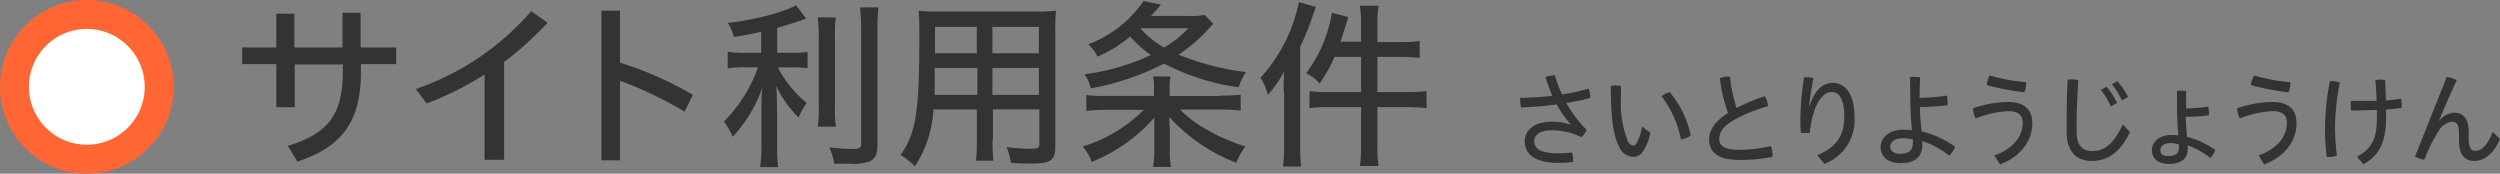
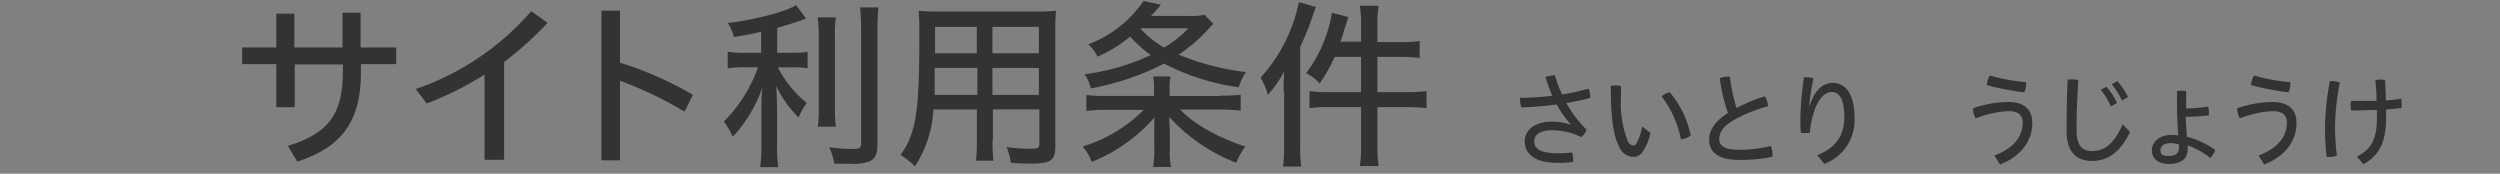
<svg xmlns="http://www.w3.org/2000/svg" id="design" width="345.47" height="24" viewBox="0 0 345.47 24">
  <rect x="0" y="0" width="345.47" height="24" fill="#808080" stroke="none" />
  <title>heading-site-conditions</title>
-   <path d="M2804.25,1431.7a10,10,0,1,1,10-10A10,10,0,0,1,2804.25,1431.7Z" transform="translate(-2792.25 -1409.7)" fill="#fff" />
-   <path d="M2804.25,1413.7a8,8,0,1,1-8,8,8,8,0,0,1,8-8m0-4a12,12,0,1,0,12,12,12,12,0,0,0-12-12h0Z" transform="translate(-2792.25 -1409.7)" fill="#f63" />
  <path d="M2832.93,1424.51h-2.5v-5.95h-4.72v-2.3h4.72v-4.67h2.5v4.67h6.65v-4.8h2.5v4.8H2847v2.3h-4.87v1.2c0,6.95-2.92,10.37-8.8,12.27l-1.3-2.17c5.52-1.7,7.6-4.27,7.6-10.25v-1h-6.65v5.95Z" transform="translate(-2792.25 -1409.7)" fill="#333" />
  <path d="M2861.86,1431.78h-2.65V1420a44.41,44.41,0,0,1-8,4l-1.5-2a37,37,0,0,0,15.95-10.75l2.25,1.6a45.49,45.49,0,0,1-6,5.42v13.55Z" transform="translate(-2792.25 -1409.7)" fill="#333" />
  <path d="M2877.93,1418.36a48.15,48.15,0,0,1,10.07,4.45l-1.15,2.32a52.52,52.52,0,0,0-8.92-4.27v11h-2.57v-20.69h2.57v7.17Z" transform="translate(-2792.25 -1409.7)" fill="#333" />
  <path d="M2897.43,1414.08a36.85,36.85,0,0,1-3.75.73,7.72,7.72,0,0,0-.85-1.95c3.3-.32,8-1.52,9.42-2.45l1.4,1.85c-1.95.7-2.72,0.92-4,1.3V1417h2.13a15.87,15.87,0,0,0,2.07-.12v2.25a13.86,13.86,0,0,0-2.12-.12h-2a15.71,15.71,0,0,0,4,4.92,9.45,9.45,0,0,0-1.12,2,15,15,0,0,1-3.1-4.37c0.08,0.8.1,1.85,0.13,3.52v4.65a18.22,18.22,0,0,0,.15,3.07h-2.5a19.7,19.7,0,0,0,.18-3.07v-4.5c0-1.62,0-2.45.13-3.45a18.94,18.94,0,0,1-4.1,6.82,10.12,10.12,0,0,0-1.22-2.1A20.09,20.09,0,0,0,2897,1419h-1.92a13.51,13.51,0,0,0-2.27.15v-2.3a12.61,12.61,0,0,0,2.32.15h2.3v-2.92Zm10.32-2a20.83,20.83,0,0,0-.12,2.9v9.32a18.91,18.91,0,0,0,.13,2.9h-2.5a17.15,17.15,0,0,0,.13-2.85V1415a20.1,20.1,0,0,0-.15-2.9h2.52Zm5.9-1.42a28.85,28.85,0,0,0-.15,3.22v15.9c0,1.27-.32,1.87-1.15,2.25a7,7,0,0,1-2.65.3c-0.6,0-1.52,0-2.15,0a9.53,9.53,0,0,0-.7-2.27,29.14,29.14,0,0,0,3.2.22c1,0,1.2-.12,1.2-0.72v-15.62a29.25,29.25,0,0,0-.15-3.22h2.55Z" transform="translate(-2792.25 -1409.7)" fill="#333" />
  <path d="M2929.41,1429.08a22.19,22.19,0,0,0,.13,2.82h-2.42a23.43,23.43,0,0,0,.12-2.8v-4.27h-6a16,16,0,0,1-2.55,7.85,11,11,0,0,0-2-1.57c2.12-2.92,2.6-5.9,2.6-16.12,0-2,0-2.67-.1-3.8a26.42,26.42,0,0,0,2.75.1h13.52a25.26,25.26,0,0,0,2.72-.1,23.62,23.62,0,0,0-.1,2.62V1430c0,1.85-.65,2.3-3.35,2.3-0.75,0-2,0-2.8-.12a8.38,8.38,0,0,0-.58-2.15,29.16,29.16,0,0,0,3.25.23c1.08,0,1.28-.1,1.28-0.67v-4.77h-6.42v4.25Zm-8-10c0,0.72,0,1.32,0,1.55,0,1.22,0,1.37,0,1.8l0,0.23v0.15h5.9v-3.72h-5.8Zm5.8-5.67h-5.75v2.7l0,0.95h5.77v-3.65Zm8.6,3.65v-3.65h-6.42v3.65h6.42Zm-6.42,5.75h6.42v-3.72h-6.42v3.72Z" transform="translate(-2792.25 -1409.7)" fill="#333" />
  <path d="M2960.93,1422.91a23.09,23.09,0,0,0,2.77-.12v2.2a22.81,22.81,0,0,0-2.9-.15h-5.45c1.75,1.95,5.45,4,9,5.1a10,10,0,0,0-1.27,2.25,24.37,24.37,0,0,1-9.25-6.32c0,0.85.08,1.42,0.08,2v2.55a9.33,9.33,0,0,0,.17,2.35h-2.5a11.66,11.66,0,0,0,.18-2.35v-2.52c0-.5,0-1.1,0-1.95a22.58,22.58,0,0,1-8.65,6.12,6.61,6.61,0,0,0-1.25-2.12,20.45,20.45,0,0,0,8.45-5.07h-5.07a22.36,22.36,0,0,0-2.87.15v-2.2a17.64,17.64,0,0,0,2.45.13h6.9v-1.07a7.41,7.41,0,0,0-.12-1.62h2.4a7.21,7.21,0,0,0-.12,1.63v1.07h7Zm-1-9.9a3.15,3.15,0,0,0-.5.5,23.88,23.88,0,0,1-4.3,3.75,36.16,36.16,0,0,0,9.3,2.4,7.45,7.45,0,0,0-1,2.1,31.67,31.67,0,0,1-10.32-3.27,36.35,36.35,0,0,1-10.12,3.42,5.71,5.71,0,0,0-.87-1.95,30.62,30.62,0,0,0,9.15-2.65,18.12,18.12,0,0,1-2.85-2.55,18.5,18.5,0,0,1-4.52,2.77,5,5,0,0,0-1.27-1.7,16.15,16.15,0,0,0,7.65-6l2.4,0.52c-0.23.27-.67,0.8-1.37,1.55h5.2a9.44,9.44,0,0,0,2.2-.15Zm-10.1.6a12.62,12.62,0,0,0,3.3,2.67,16.94,16.94,0,0,0,3.35-2.67h-6.65Z" transform="translate(-2792.25 -1409.7)" fill="#333" />
  <path d="M2969.63,1422.36c0-.8,0-1.8.08-2.8a15.26,15.26,0,0,1-2.27,3.25,7.85,7.85,0,0,0-1-2.37,21.94,21.94,0,0,0,5.3-10.45l2.35,0.67c-0.15.38-.2,0.52-0.4,1.1a33.69,33.69,0,0,1-1.77,4.4v13.7a22.75,22.75,0,0,0,.13,2.85h-2.5a23.25,23.25,0,0,0,.15-2.9v-7.45Zm10.7-9.32a14.34,14.34,0,0,0-.17-2.55h2.6a14.35,14.35,0,0,0-.17,2.55v2.47h3.27a15,15,0,0,0,2.57-.15v2.35a23.54,23.54,0,0,0-2.57-.15h-3.27v4.87h4.12a19.35,19.35,0,0,0,2.67-.15v2.37a24.84,24.84,0,0,0-2.62-.15h-4.17v5.42a16.36,16.36,0,0,0,.17,2.72h-2.6a15.78,15.78,0,0,0,.17-2.72v-5.42h-4.47a17.75,17.75,0,0,0-2.65.15v-2.37a17.75,17.75,0,0,0,2.65.15h4.47v-4.87h-3.65a21.8,21.8,0,0,1-2.07,3.67,6.39,6.39,0,0,0-1.87-1.42,18.9,18.9,0,0,0,3.57-8.35l2.27,0.6c-0.17.52-.2,0.65-0.45,1.4-0.33,1.07-.45,1.5-0.65,2h2.85V1413Z" transform="translate(-2792.25 -1409.7)" fill="#333" />
  <path d="M3009.31,1426.89a14.57,14.57,0,0,1-1.94-2.76,44.63,44.63,0,0,1-4.9.41,3.77,3.77,0,0,1-.16-1.06,1.65,1.65,0,0,1,0-.27,36.46,36.46,0,0,0,4.45-.28,21.2,21.2,0,0,1-.94-2.59,3.81,3.81,0,0,1,1.3-.22,15.62,15.62,0,0,0,1,2.63,28.28,28.28,0,0,0,3.64-.8,2.64,2.64,0,0,1,.24,1.12v0.17c-1,.27-2.13.49-3.3,0.7a17.14,17.14,0,0,0,2.8,3.7,2.44,2.44,0,0,1-.75,1,9.23,9.23,0,0,0-4-.94c-1.89,0-2.49.76-2.49,1.54,0,1,.83,1.64,3.3,1.64a17.57,17.57,0,0,0,1.93-.11,2.74,2.74,0,0,1,.15.92,3.53,3.53,0,0,1,0,.38,13.19,13.19,0,0,1-2.05.14c-3.22,0-4.64-1.21-4.64-3,0-1.34,1.14-2.7,3.76-2.7a7.78,7.78,0,0,1,2.57.42Z" transform="translate(-2792.25 -1409.7)" fill="#333" />
  <path d="M3020.31,1428.05a6.8,6.8,0,0,1-1.06,2.62,1.52,1.52,0,0,1-1.36.71,2.23,2.23,0,0,1-1.94-1.51c-0.75-1.48-1.11-3.84-1.11-8.29a3.19,3.19,0,0,1,.64-0.07,3.52,3.52,0,0,1,.77.08c0,0.6,0,1.12,0,1.54a14.35,14.35,0,0,0,.88,5.91,1,1,0,0,0,.81.77,0.48,0.48,0,0,0,.43-0.27,6.85,6.85,0,0,0,.79-2.37Zm2.67-5.62a13.64,13.64,0,0,1,2.91,6,2.89,2.89,0,0,1-1.36.53,14,14,0,0,0-2.66-5.93A2.18,2.18,0,0,1,3023,1422.44Z" transform="translate(-2792.25 -1409.7)" fill="#333" />
  <path d="M3036.12,1423a2.7,2.7,0,0,1,.45,1.39,19.72,19.72,0,0,0-4.74,1.91c-1.54.9-2,1.74-2,2.63s0.68,1.47,2.74,1.47a19.54,19.54,0,0,0,4.39-.52,3.13,3.13,0,0,1,.22,1.21,1.91,1.91,0,0,1,0,.28,22.12,22.12,0,0,1-4.54.43c-3,0-4.21-1.08-4.21-2.83,0-1.22.77-2.51,2.61-3.66a21.94,21.94,0,0,1-1.13-4.8,2.7,2.7,0,0,1,1.09-.22h0.3a22.43,22.43,0,0,0,.92,4.33A25.23,25.23,0,0,1,3036.12,1423Z" transform="translate(-2792.25 -1409.7)" fill="#333" />
  <path d="M3043.39,1431.15c2.68-1.13,3.72-2.79,3.72-5.32s-0.75-3.42-1.74-3.42-1.93,1.08-2.47,2.8a14.61,14.61,0,0,0-.57,2.86,4.43,4.43,0,0,1-.61,0,4.58,4.58,0,0,1-.61,0c-0.05-.69-0.07-1.23-0.07-1.83a43.13,43.13,0,0,1,.5-5.86,3.3,3.3,0,0,1,.38,0,3.42,3.42,0,0,1,.92.13c-0.33,1.72-.5,2.93-0.58,3.78h0.07c0.71-2.2,1.87-3.14,3.19-3.14,1.7,0,3,1.53,3,4.72a6.43,6.43,0,0,1-4.17,6.47Z" transform="translate(-2792.25 -1409.7)" fill="#333" />
-   <path d="M3057.51,1423.22a28,28,0,0,0,3.78-.31,4.17,4.17,0,0,1,.09.94,3.77,3.77,0,0,1,0,.39,35.69,35.69,0,0,1-3.82.25c0,1.12.12,2.25,0.22,3.36a13.14,13.14,0,0,1,4.64,2.13,3.19,3.19,0,0,1-.82,1.22,11.88,11.88,0,0,0-3.71-2c0,0.17,0,.36,0,0.5,0,1.79-1.1,2.54-3,2.54-1.72,0-2.76-.85-2.76-2.24,0-1.19,1.09-2.38,3.12-2.38a11.41,11.41,0,0,1,1.2.07c-0.15-1.69-.23-3.54-0.23-5,0-.77,0-1.54-0.05-2.31a3.56,3.56,0,0,1,.67-0.06,4.07,4.07,0,0,1,.73.07c0,0.77-.05,1.53-0.05,2.31v0.56Zm-2.24,5.58c-1.24,0-1.81.52-1.81,1.15s0.52,1,1.38,1c1.1,0,1.74-.45,1.74-1.36a5.6,5.6,0,0,0,0-.63A5.91,5.91,0,0,0,3055.27,1428.8Z" transform="translate(-2792.25 -1409.7)" fill="#333" />
  <path d="M3067.85,1431.19c2.69-1,3.91-2.65,3.91-4.55,0-1-.57-1.58-2-1.58a14.12,14.12,0,0,0-4.5,1,3.18,3.18,0,0,1-.37-1.4,15.65,15.65,0,0,1,4.85-.87c2.36,0,3.35,1.16,3.35,2.9,0,2.41-1.48,4.57-4.46,5.74Zm4.4-10.13a3.66,3.66,0,0,1-.26,1.4,35.28,35.28,0,0,1-5.19-1,3.36,3.36,0,0,1,.41-1.33A26.1,26.1,0,0,0,3072.25,1421.06Z" transform="translate(-2792.25 -1409.7)" fill="#333" />
  <path d="M3077.84,1426.93c0-1.79,0-3.8.14-6.21a2.57,2.57,0,0,1,.57-0.06,2.78,2.78,0,0,1,.9.14c-0.16,2.45-.24,4.52-0.24,6.18v0.8c0,2,.75,2.79,2.16,2.79,1.59,0,2.92-.84,4.22-3.68l1,1.05c-1.4,2.94-3.22,4-5.24,4s-3.52-1.08-3.52-4.12v-0.88Zm5.51-5.25a10.07,10.07,0,0,1,1.45,2.24l-0.86.48a9.33,9.33,0,0,0-1.38-2.28Zm1.48-.77a9.15,9.15,0,0,1,1.49,2.2l-0.84.48a9.46,9.46,0,0,0-1.41-2.23Z" transform="translate(-2792.25 -1409.7)" fill="#333" />
  <path d="M3094.25,1424.69a23.22,23.22,0,0,0,3.16-.27,4,4,0,0,1,.08.84,3.25,3.25,0,0,1,0,.38,27.52,27.52,0,0,1-3.21.2c0.05,0.92.11,1.85,0.18,2.77a11.43,11.43,0,0,1,3.92,1.82,3.22,3.22,0,0,1-.69,1.11,10.61,10.61,0,0,0-3.12-1.75c0,0.15,0,.31,0,0.42,0,1.53-1,2.14-2.61,2.14-1.47,0-2.35-.73-2.35-1.91,0-1,.92-2.09,2.66-2.09,0.33,0,.65,0,1,0.06-0.12-1.43-.19-3-0.19-4.17,0-.64,0-1.3,0-1.95a2.72,2.72,0,0,1,.6-0.06,3.36,3.36,0,0,1,.67.07c0,0.64,0,1.29,0,1.95v0.43Zm-2,4.79c-1,0-1.45.41-1.45,1s0.35,0.77,1.11.77c0.92,0,1.43-.29,1.43-1.06a4,4,0,0,0,0-.55A4.64,4.64,0,0,0,3092.29,1429.48Z" transform="translate(-2792.25 -1409.7)" fill="#333" />
  <path d="M3104.36,1431.19c2.69-1,3.91-2.65,3.91-4.55,0-1-.57-1.58-2-1.58a14.12,14.12,0,0,0-4.5,1,3.18,3.18,0,0,1-.37-1.4,15.65,15.65,0,0,1,4.85-.87c2.36,0,3.35,1.16,3.35,2.9,0,2.41-1.48,4.57-4.46,5.74Zm4.4-10.13a3.66,3.66,0,0,1-.26,1.4,35.31,35.31,0,0,1-5.19-1,3.37,3.37,0,0,1,.41-1.33A26.1,26.1,0,0,0,3108.76,1421.06Z" transform="translate(-2792.25 -1409.7)" fill="#333" />
  <path d="M3114.45,1420.9a3.49,3.49,0,0,1,1.14.2,34.27,34.27,0,0,0-.67,6,32.91,32.91,0,0,0,.26,4.08,2.41,2.41,0,0,1-1,.2,2,2,0,0,1-.42,0,34.69,34.69,0,0,1-.22-4.2,36.67,36.67,0,0,1,.67-6.26h0.19Zm6.27,4c-0.86,0-1.72.06-2.57,0.06h-1a3.69,3.69,0,0,1-.07-0.7,3,3,0,0,1,.05-0.62q0.92,0,1.87,0c0.54,0,1.1,0,1.66,0,0-1-.08-1.89-0.16-2.87a4.2,4.2,0,0,1,.73-0.07,2.83,2.83,0,0,1,.61.06c0.05,1,.08,1.88.11,2.82,0.71-.06,1.43-0.13,2.1-0.24a3.53,3.53,0,0,1,.08.78c0,0.17,0,.34,0,0.49-0.69.1-1.43,0.17-2.15,0.22v1.08c0,3.54-1,5.27-3.12,6.49l-0.91-1.05c2-1.06,2.76-2.38,2.76-5.45v-1Z" transform="translate(-2792.25 -1409.7)" fill="#333" />
-   <path d="M3130.37,1420.32a3.44,3.44,0,0,1,1.36.48c-0.92,2-1.75,3.91-2.44,5.58l0.05,0a2.84,2.84,0,0,1,2.05-1.11c1.26,0,2,.81,2,2.67v0.84c0,1.39.34,1.76,0.9,1.76,0.81,0,1.58-.55,2.44-2.61l1,1c-1,2.14-2.2,3-3.56,3s-2.12-.83-2.12-2.93v-0.78c0-1.25-.27-1.7-1-1.7a2.54,2.54,0,0,0-1.79,1.25,21.94,21.94,0,0,0-2,4,3.57,3.57,0,0,1-1.28-.45Z" transform="translate(-2792.25 -1409.7)" fill="#333" />
</svg>